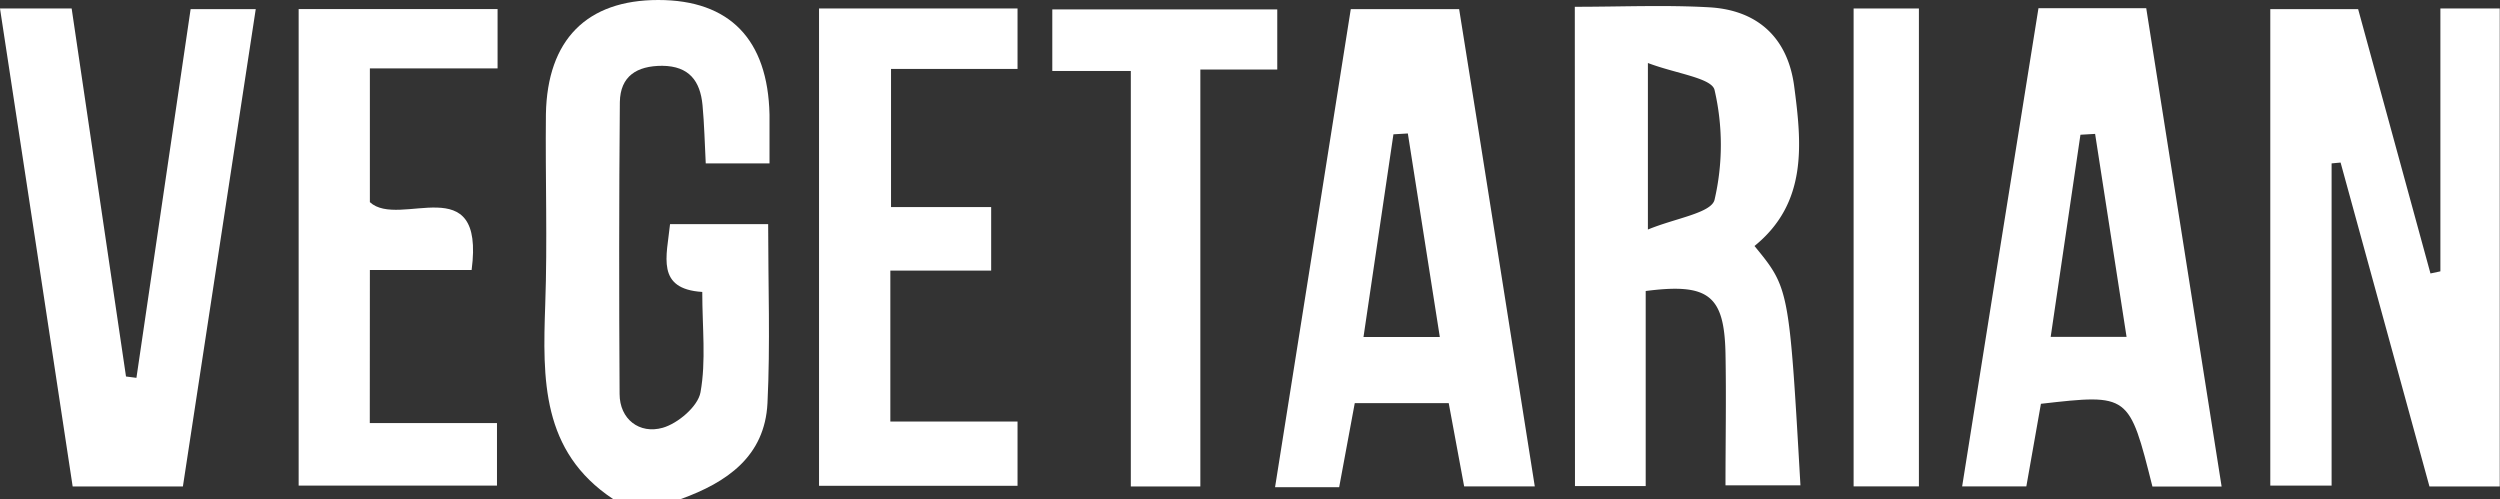
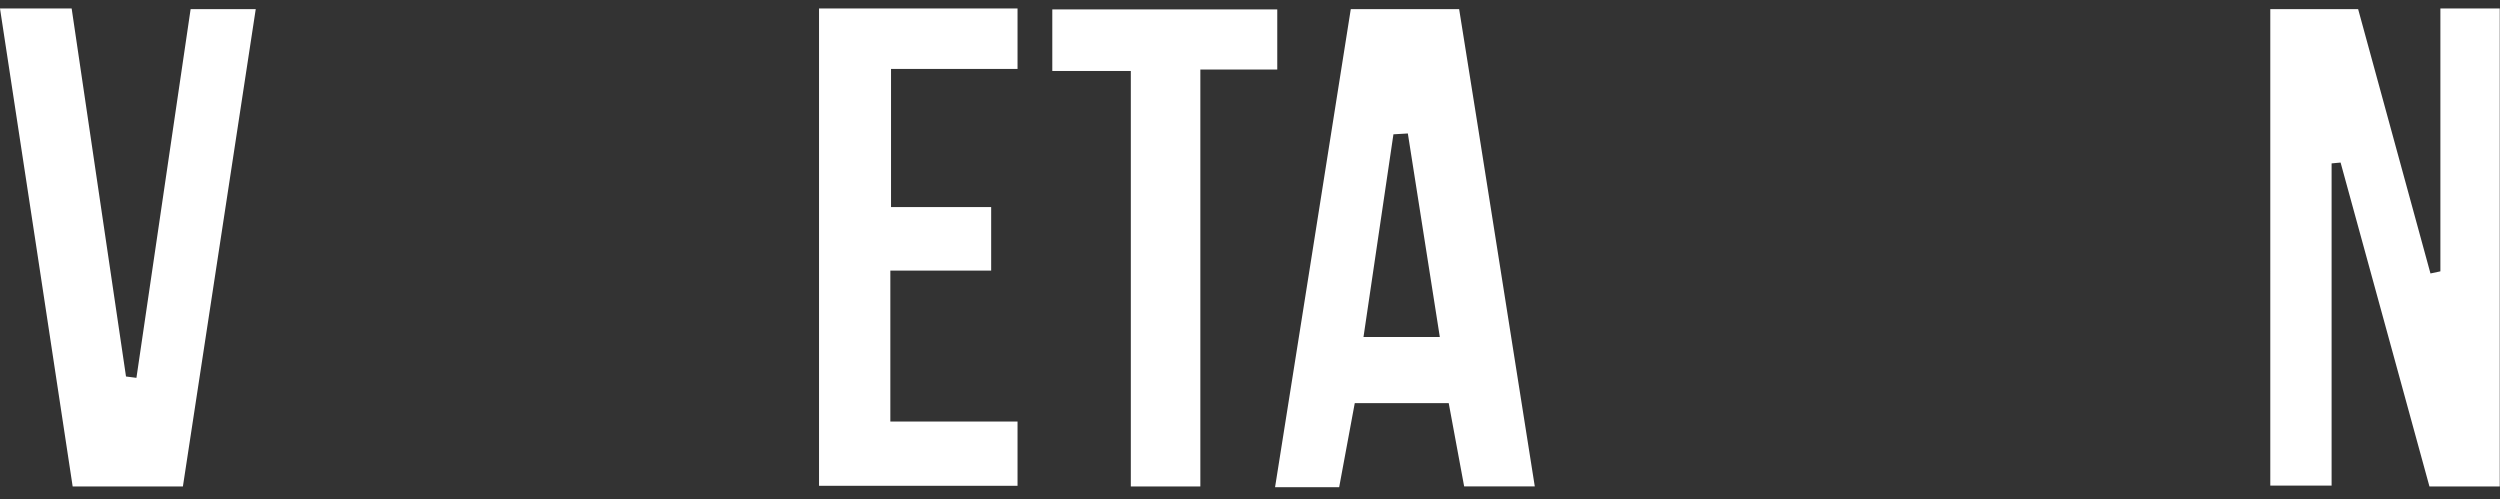
<svg xmlns="http://www.w3.org/2000/svg" viewBox="0 0 294.83 58.85">
  <rect x="0" y="0" width="294.83" height="58.85" fill="#333333" stroke="none" />
  <defs>
    <style>.cls-1{fill:#fff;}</style>
  </defs>
  <g id="Слой_2" data-name="Слой 2">
    <g id="Слой_1-2" data-name="Слой 1">
-       <path class="cls-1" d="M72.3,58.85c-8.47-5.62-8.3-14.15-8-22.91.27-7.48,0-15,.08-22.48C64.54,4.68,69.21,0,77.63,0S90.56,4.65,90.75,13.52c0,1.81,0,3.63,0,5.75H83.23c-.12-2.33-.17-4.61-.38-6.87-.27-2.84-1.57-4.61-4.75-4.64-3,0-4.95,1.22-5,4.28C73,23.51,73,35,73.07,46.45c0,3,2.35,4.77,5.08,4,1.8-.51,4.16-2.52,4.46-4.18.67-3.7.21-7.61.21-11.84-5.49-.35-4.19-4.19-3.8-8H90.59c0,7.18.26,14.16-.08,21.11-.31,6.29-4.79,9.35-10.21,11.31Z" />
      <path class="cls-1" d="M287.8,32V1h7V57.37h-8.29q-5.24-19.08-10.48-38.2l-1.06.1v38h-7.23V1.08h10.36l8.53,31.17Z" />
-       <path class="cls-1" d="M185.72.8c5.53,0,10.69-.23,15.82.06,5.7.31,9.29,3.56,10.05,9.3.9,6.81,1.59,13.77-4.68,18.85C211,34,211,34,212.33,57.24h-8.84c0-5.12.1-10.36,0-15.6-.15-6.81-2-8.28-9.41-7.32v23h-8.34Zm8.62,6.63V27.07c3.2-1.33,7.48-1.94,7.86-3.51a28.6,28.6,0,0,0,0-12.95C201.87,9.19,197.62,8.68,194.34,7.43Z" />
      <path class="cls-1" d="M157.93,57.46h-7.56c3-18.86,5.94-37.48,8.93-56.38h12.78c3,18.67,5.91,37.3,8.92,56.28h-8.33c-.58-3.11-1.17-6.31-1.82-9.82H159.77C159.17,50.78,158.58,54,157.93,57.46ZM169.8,39.74c-1.33-8.43-2.55-16.2-3.77-24l-1.7.1L160.8,39.74Z" />
-       <path class="cls-1" d="M262,57.38h-8.16c-2.75-10.94-2.75-10.94-13.15-9.76-.54,3.07-1.11,6.29-1.72,9.74H231.4c3-19,6-37.61,9-56.39h12.71C256.06,19.66,259,38.28,262,57.38ZM250.79,39.73c-1.27-8.21-2.49-16.08-3.71-23.94l-1.73.1c-1.16,7.89-2.32,15.78-3.51,23.84Z" />
      <path class="cls-1" d="M16.09,44.56c2.11-14.39,4.23-28.79,6.39-43.48h7.68c-2.87,18.8-5.72,37.45-8.59,56.29h-13C5.74,38.64,2.9,20,0,1H8.45c2.13,14.39,4.27,28.9,6.41,43.4Z" />
      <path class="cls-1" d="M96.59,1H120V8.13H105.08V24.42h11.81v7.49H105v17.8h15v7.58H96.59Z" />
-       <path class="cls-1" d="M43.61,49.89h15v7.38H35.22V1.07H58.68v7H43.62V23.84c3.48,3.21,13.59-4.17,12,8h-12Z" />
      <path class="cls-1" d="M141.56,57.37h-8.2v-49H124.1V1.11h26.53V8.2h-9.07Z" />
-       <path class="cls-1" d="M226.3,57.36h-7.7V1h7.7Z" />
    </g>
  </g>
</svg>